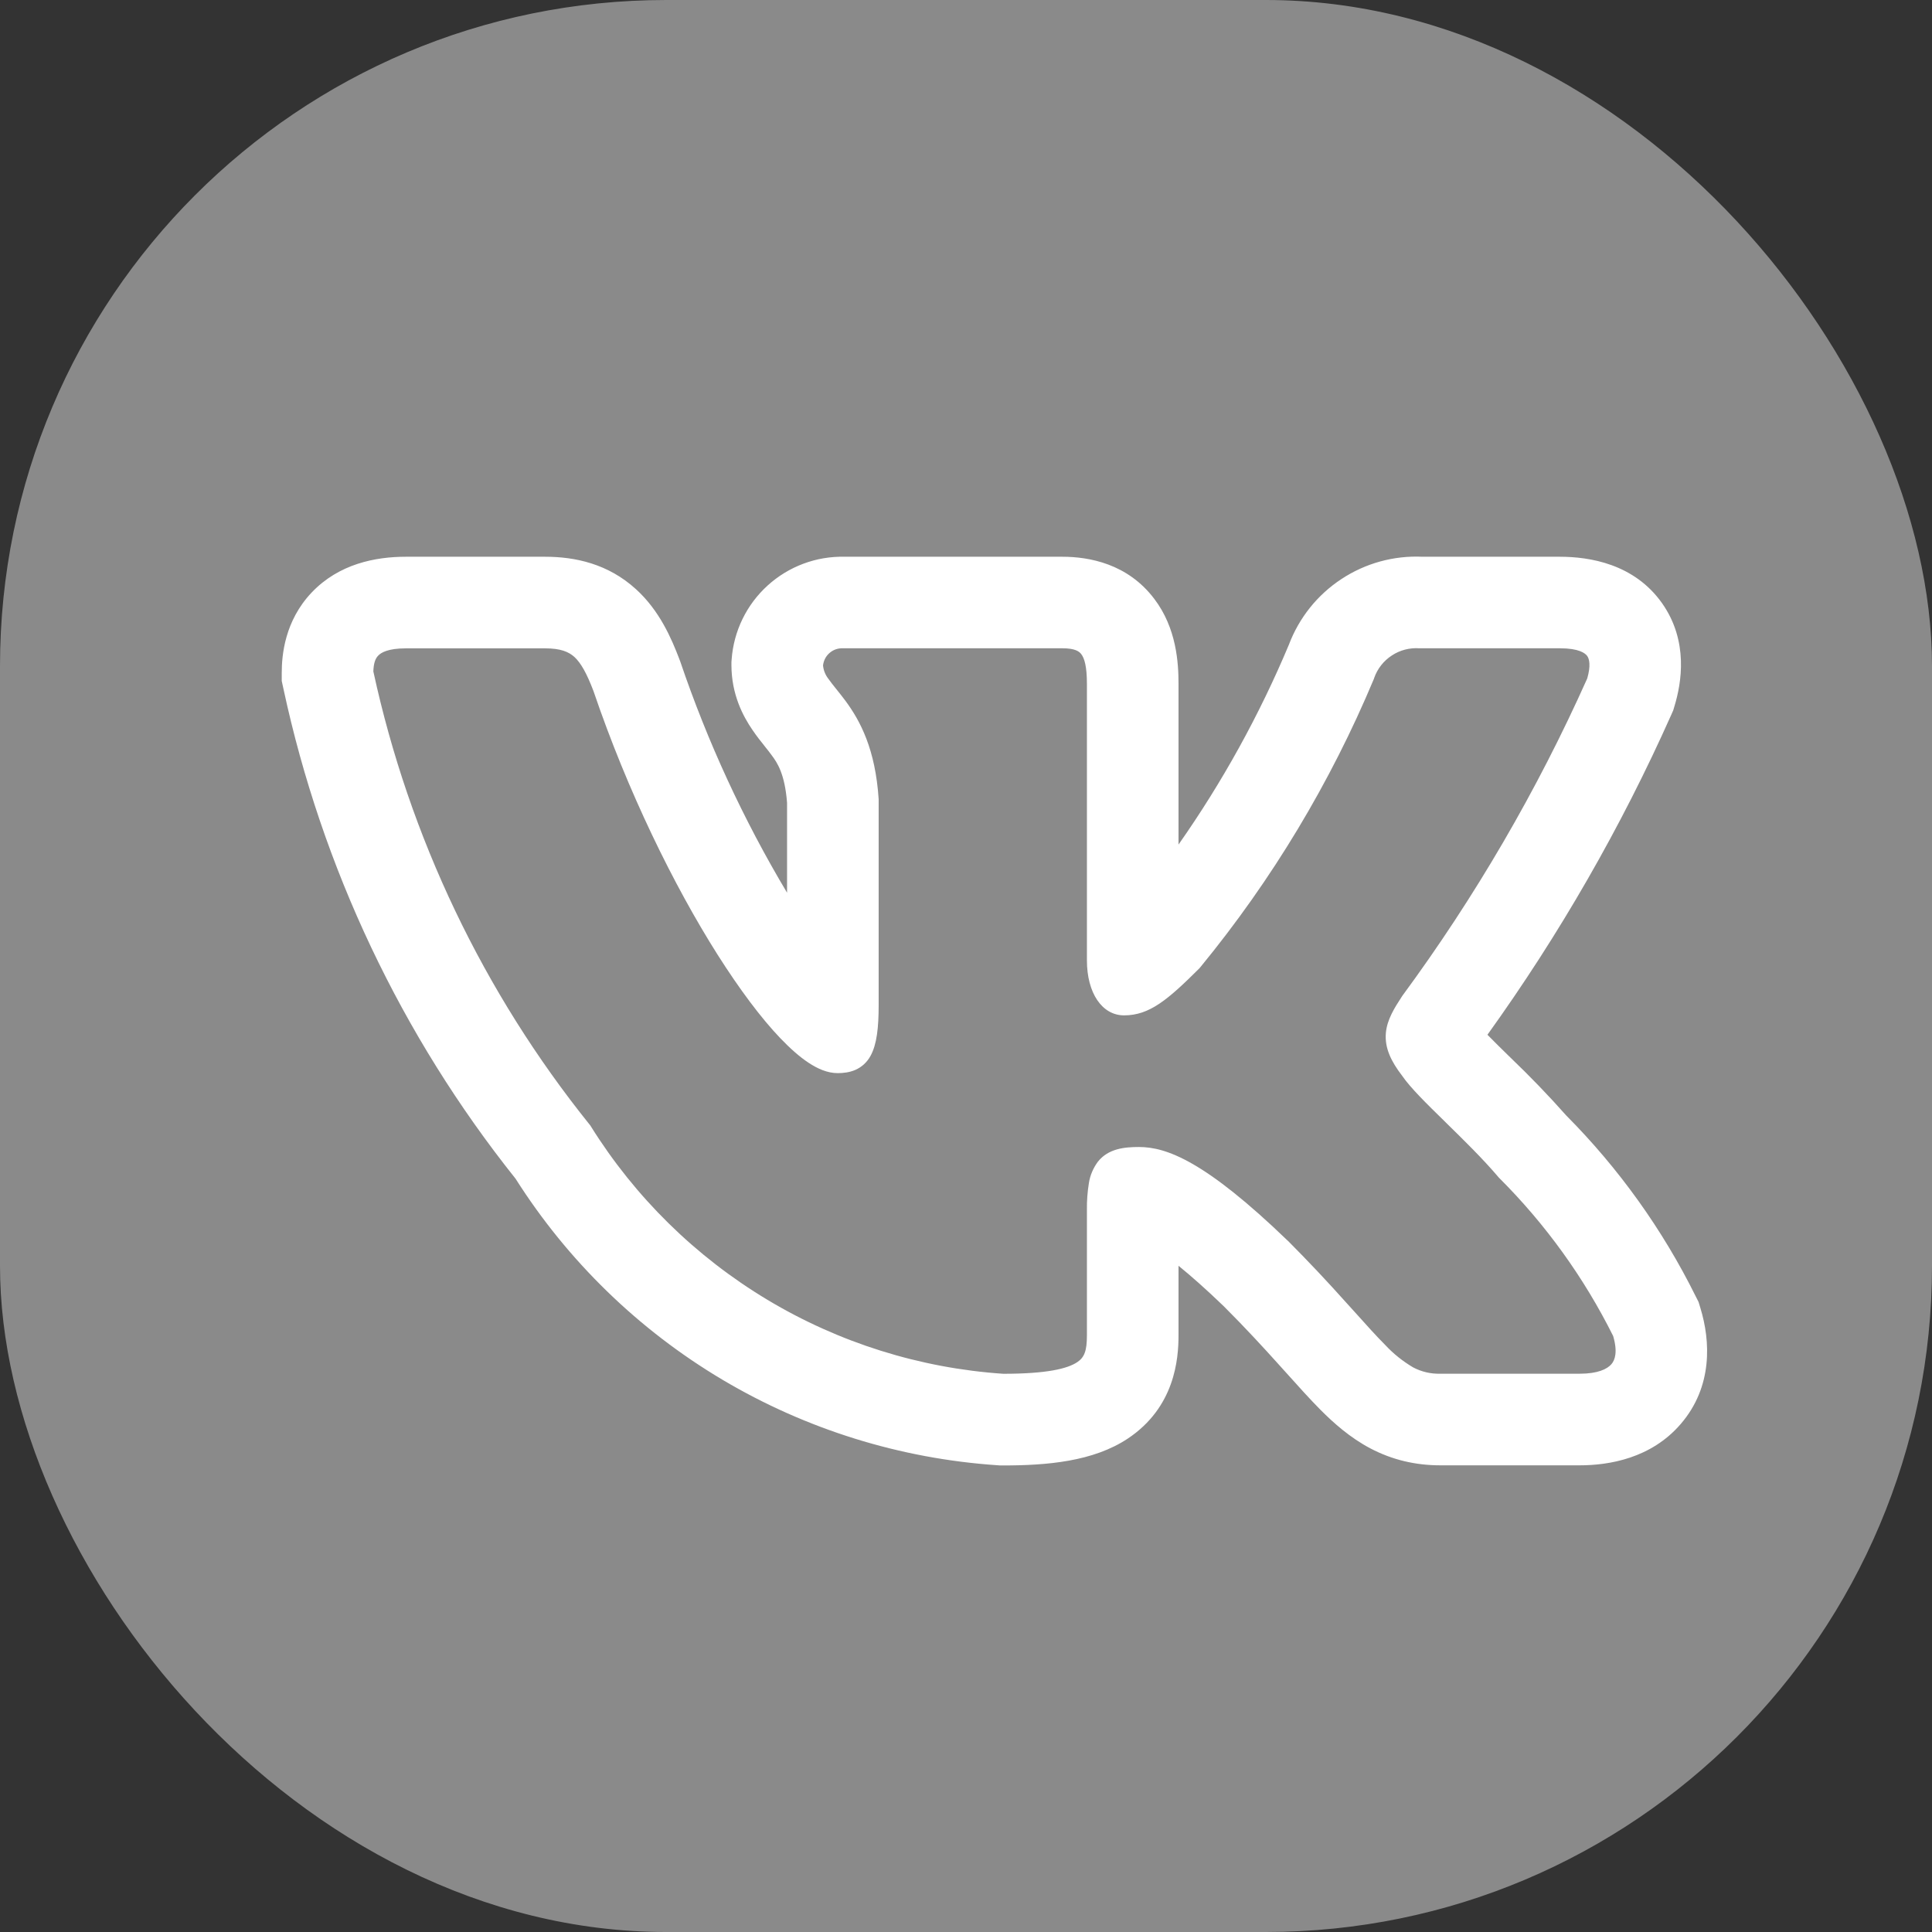
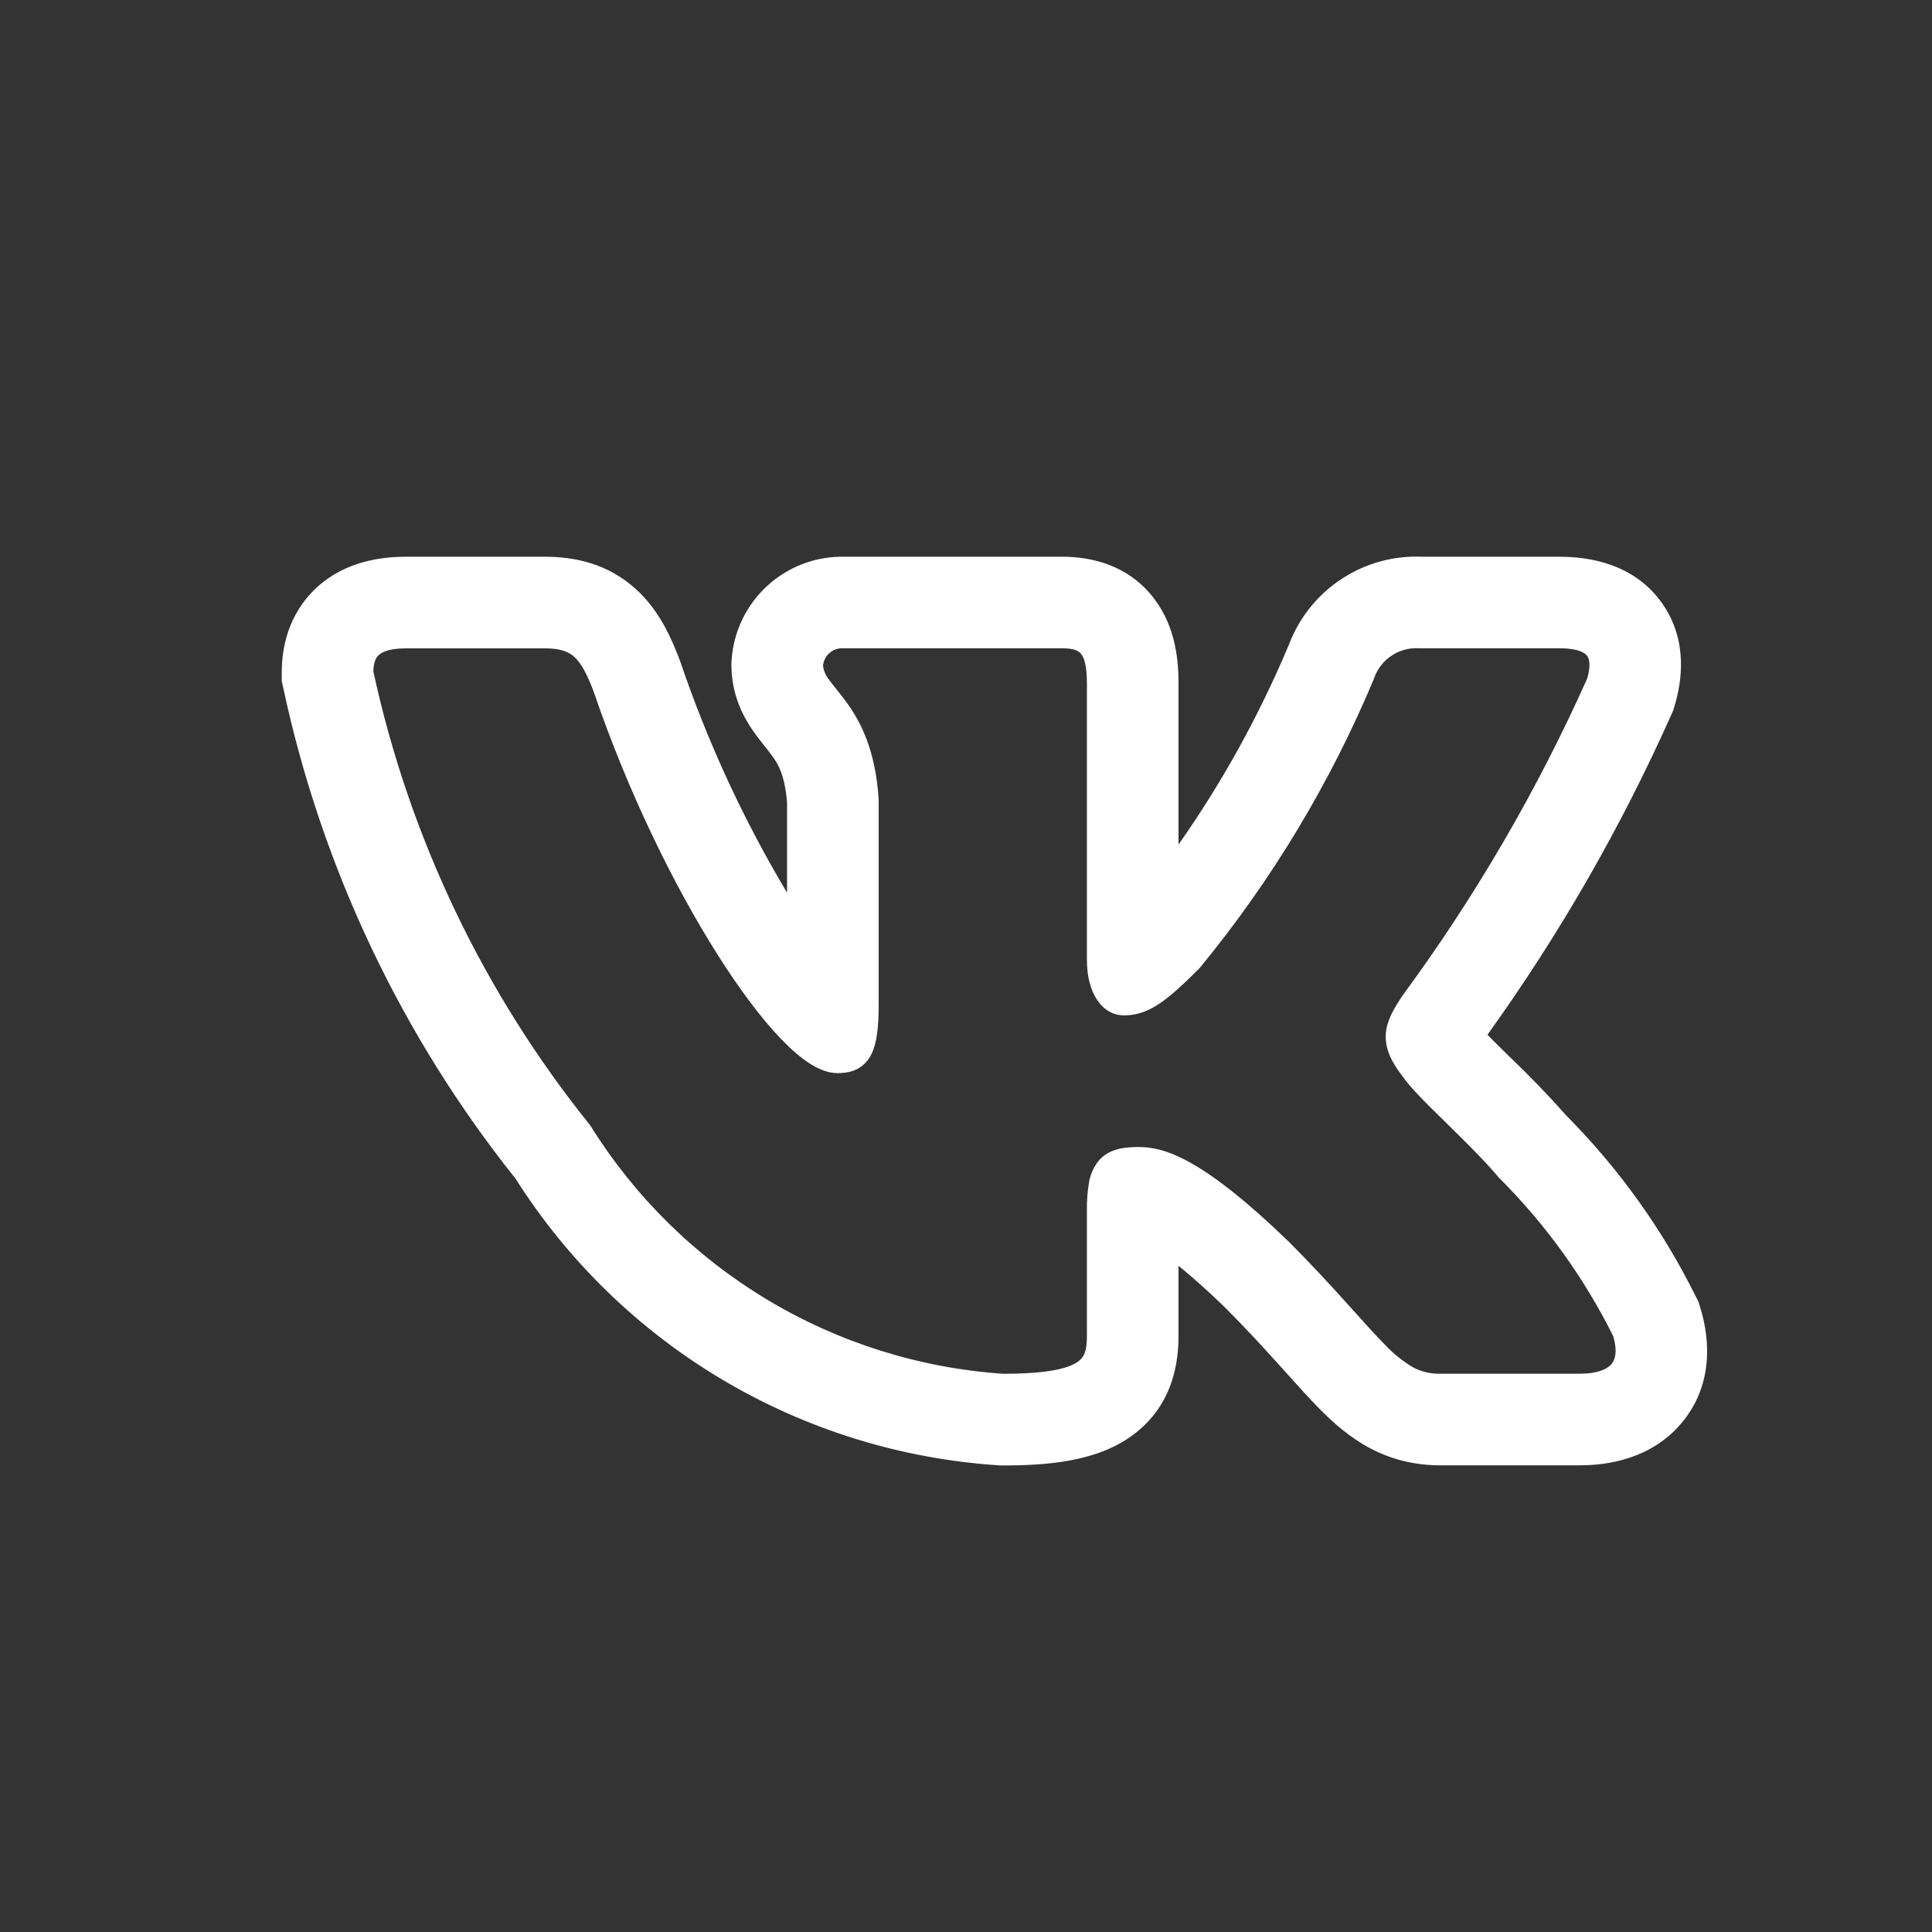
<svg xmlns="http://www.w3.org/2000/svg" width="29" height="29" viewBox="0 0 29 29" fill="none">
  <rect x="0" y="0" width="29" height="29" fill="#333333" stroke="none" />
-   <rect width="29" height="29" rx="10" fill="#8A8A8A" />
  <path fill-rule="evenodd" clip-rule="evenodd" d="M25.454 19.46C24.956 18.455 24.299 17.538 23.509 16.743C23.244 16.444 22.967 16.157 22.679 15.881L22.644 15.847C22.537 15.743 22.431 15.638 22.327 15.532C23.407 14.029 24.332 12.42 25.086 10.73L25.116 10.662L25.137 10.591C25.237 10.258 25.351 9.626 24.948 9.054C24.53 8.463 23.861 8.357 23.413 8.357H21.353C20.922 8.337 20.495 8.454 20.135 8.692C19.774 8.929 19.498 9.275 19.346 9.679C18.903 10.734 18.348 11.74 17.69 12.677V10.264C17.69 9.952 17.661 9.429 17.326 8.989C16.927 8.461 16.348 8.357 15.947 8.357H12.678C12.252 8.347 11.838 8.502 11.522 8.789C11.206 9.076 11.013 9.473 10.982 9.899L10.979 9.94V9.981C10.979 10.426 11.155 10.754 11.297 10.96C11.36 11.053 11.427 11.137 11.47 11.19L11.479 11.202C11.525 11.259 11.555 11.297 11.585 11.339C11.666 11.447 11.781 11.616 11.814 12.05V13.4C11.158 12.302 10.62 11.136 10.209 9.924L10.201 9.904L10.194 9.885C10.082 9.593 9.903 9.167 9.545 8.843C9.127 8.462 8.632 8.357 8.182 8.357H6.092C5.636 8.357 5.087 8.463 4.677 8.895C4.275 9.32 4.229 9.83 4.229 10.1V10.222L4.255 10.341C4.833 13.028 6.025 15.545 7.739 17.693C8.522 18.928 9.585 19.961 10.842 20.709C12.1 21.456 13.515 21.896 14.974 21.994L15.012 21.997H15.05C15.716 21.997 16.41 21.939 16.931 21.592C17.634 21.122 17.69 20.403 17.69 20.044V19C17.871 19.147 18.095 19.343 18.369 19.607C18.701 19.939 18.965 20.227 19.191 20.478L19.312 20.612C19.488 20.808 19.661 21.001 19.819 21.16C20.017 21.359 20.262 21.578 20.568 21.74C20.901 21.915 21.25 21.995 21.62 21.995H23.711C24.152 21.995 24.784 21.891 25.228 21.375C25.712 20.814 25.675 20.126 25.523 19.632L25.496 19.543L25.454 19.46ZM20.211 19.557C19.927 19.239 19.635 18.929 19.334 18.627L19.331 18.625C18.087 17.425 17.507 17.217 17.096 17.217C16.877 17.217 16.636 17.241 16.48 17.437C16.41 17.532 16.363 17.641 16.345 17.756C16.323 17.891 16.313 18.027 16.315 18.163V20.044C16.315 20.277 16.277 20.375 16.169 20.447C16.025 20.543 15.718 20.621 15.059 20.621C13.807 20.536 12.593 20.155 11.517 19.509C10.441 18.863 9.533 17.971 8.869 16.907L8.862 16.895L8.853 16.884C7.256 14.898 6.144 12.568 5.604 10.078C5.608 9.958 5.633 9.886 5.676 9.842C5.719 9.796 5.824 9.732 6.092 9.732H8.182C8.414 9.732 8.535 9.783 8.622 9.861C8.719 9.951 8.805 10.102 8.908 10.372C9.421 11.881 10.114 13.292 10.771 14.33C11.1 14.848 11.422 15.28 11.714 15.585C11.86 15.737 12.002 15.864 12.138 15.953C12.269 16.04 12.419 16.108 12.573 16.108C12.653 16.108 12.748 16.099 12.838 16.06C12.937 16.017 13.017 15.942 13.068 15.847C13.162 15.675 13.189 15.421 13.189 15.088V11.996C13.14 11.246 12.914 10.824 12.694 10.524C12.649 10.464 12.603 10.405 12.556 10.347L12.544 10.332C12.505 10.285 12.468 10.236 12.432 10.186C12.388 10.129 12.361 10.061 12.354 9.989C12.362 9.917 12.396 9.849 12.452 9.801C12.507 9.753 12.578 9.728 12.652 9.731H15.947C16.136 9.731 16.199 9.777 16.231 9.82C16.277 9.88 16.315 10.003 16.315 10.264V14.414C16.315 14.907 16.543 15.241 16.873 15.241C17.252 15.241 17.526 15.011 18.005 14.533L18.013 14.523L18.02 14.515C19.094 13.206 19.971 11.748 20.624 10.187L20.627 10.176C20.676 10.037 20.769 9.919 20.892 9.839C21.014 9.758 21.16 9.721 21.306 9.731H23.414C23.7 9.731 23.794 9.804 23.825 9.847C23.857 9.893 23.88 9.991 23.825 10.184C23.072 11.867 22.141 13.465 21.048 14.95L21.041 14.961C20.935 15.124 20.819 15.303 20.802 15.509C20.784 15.731 20.88 15.931 21.047 16.148C21.169 16.327 21.421 16.574 21.677 16.824L21.701 16.848C21.968 17.11 22.259 17.394 22.492 17.669L22.498 17.676L22.505 17.683C23.199 18.376 23.776 19.176 24.214 20.054C24.284 20.292 24.242 20.415 24.187 20.478C24.123 20.551 23.982 20.62 23.712 20.62H21.62C21.477 20.624 21.336 20.591 21.21 20.524C21.056 20.433 20.916 20.321 20.794 20.19C20.663 20.059 20.521 19.901 20.347 19.707L20.211 19.557Z" fill="white" />
</svg>